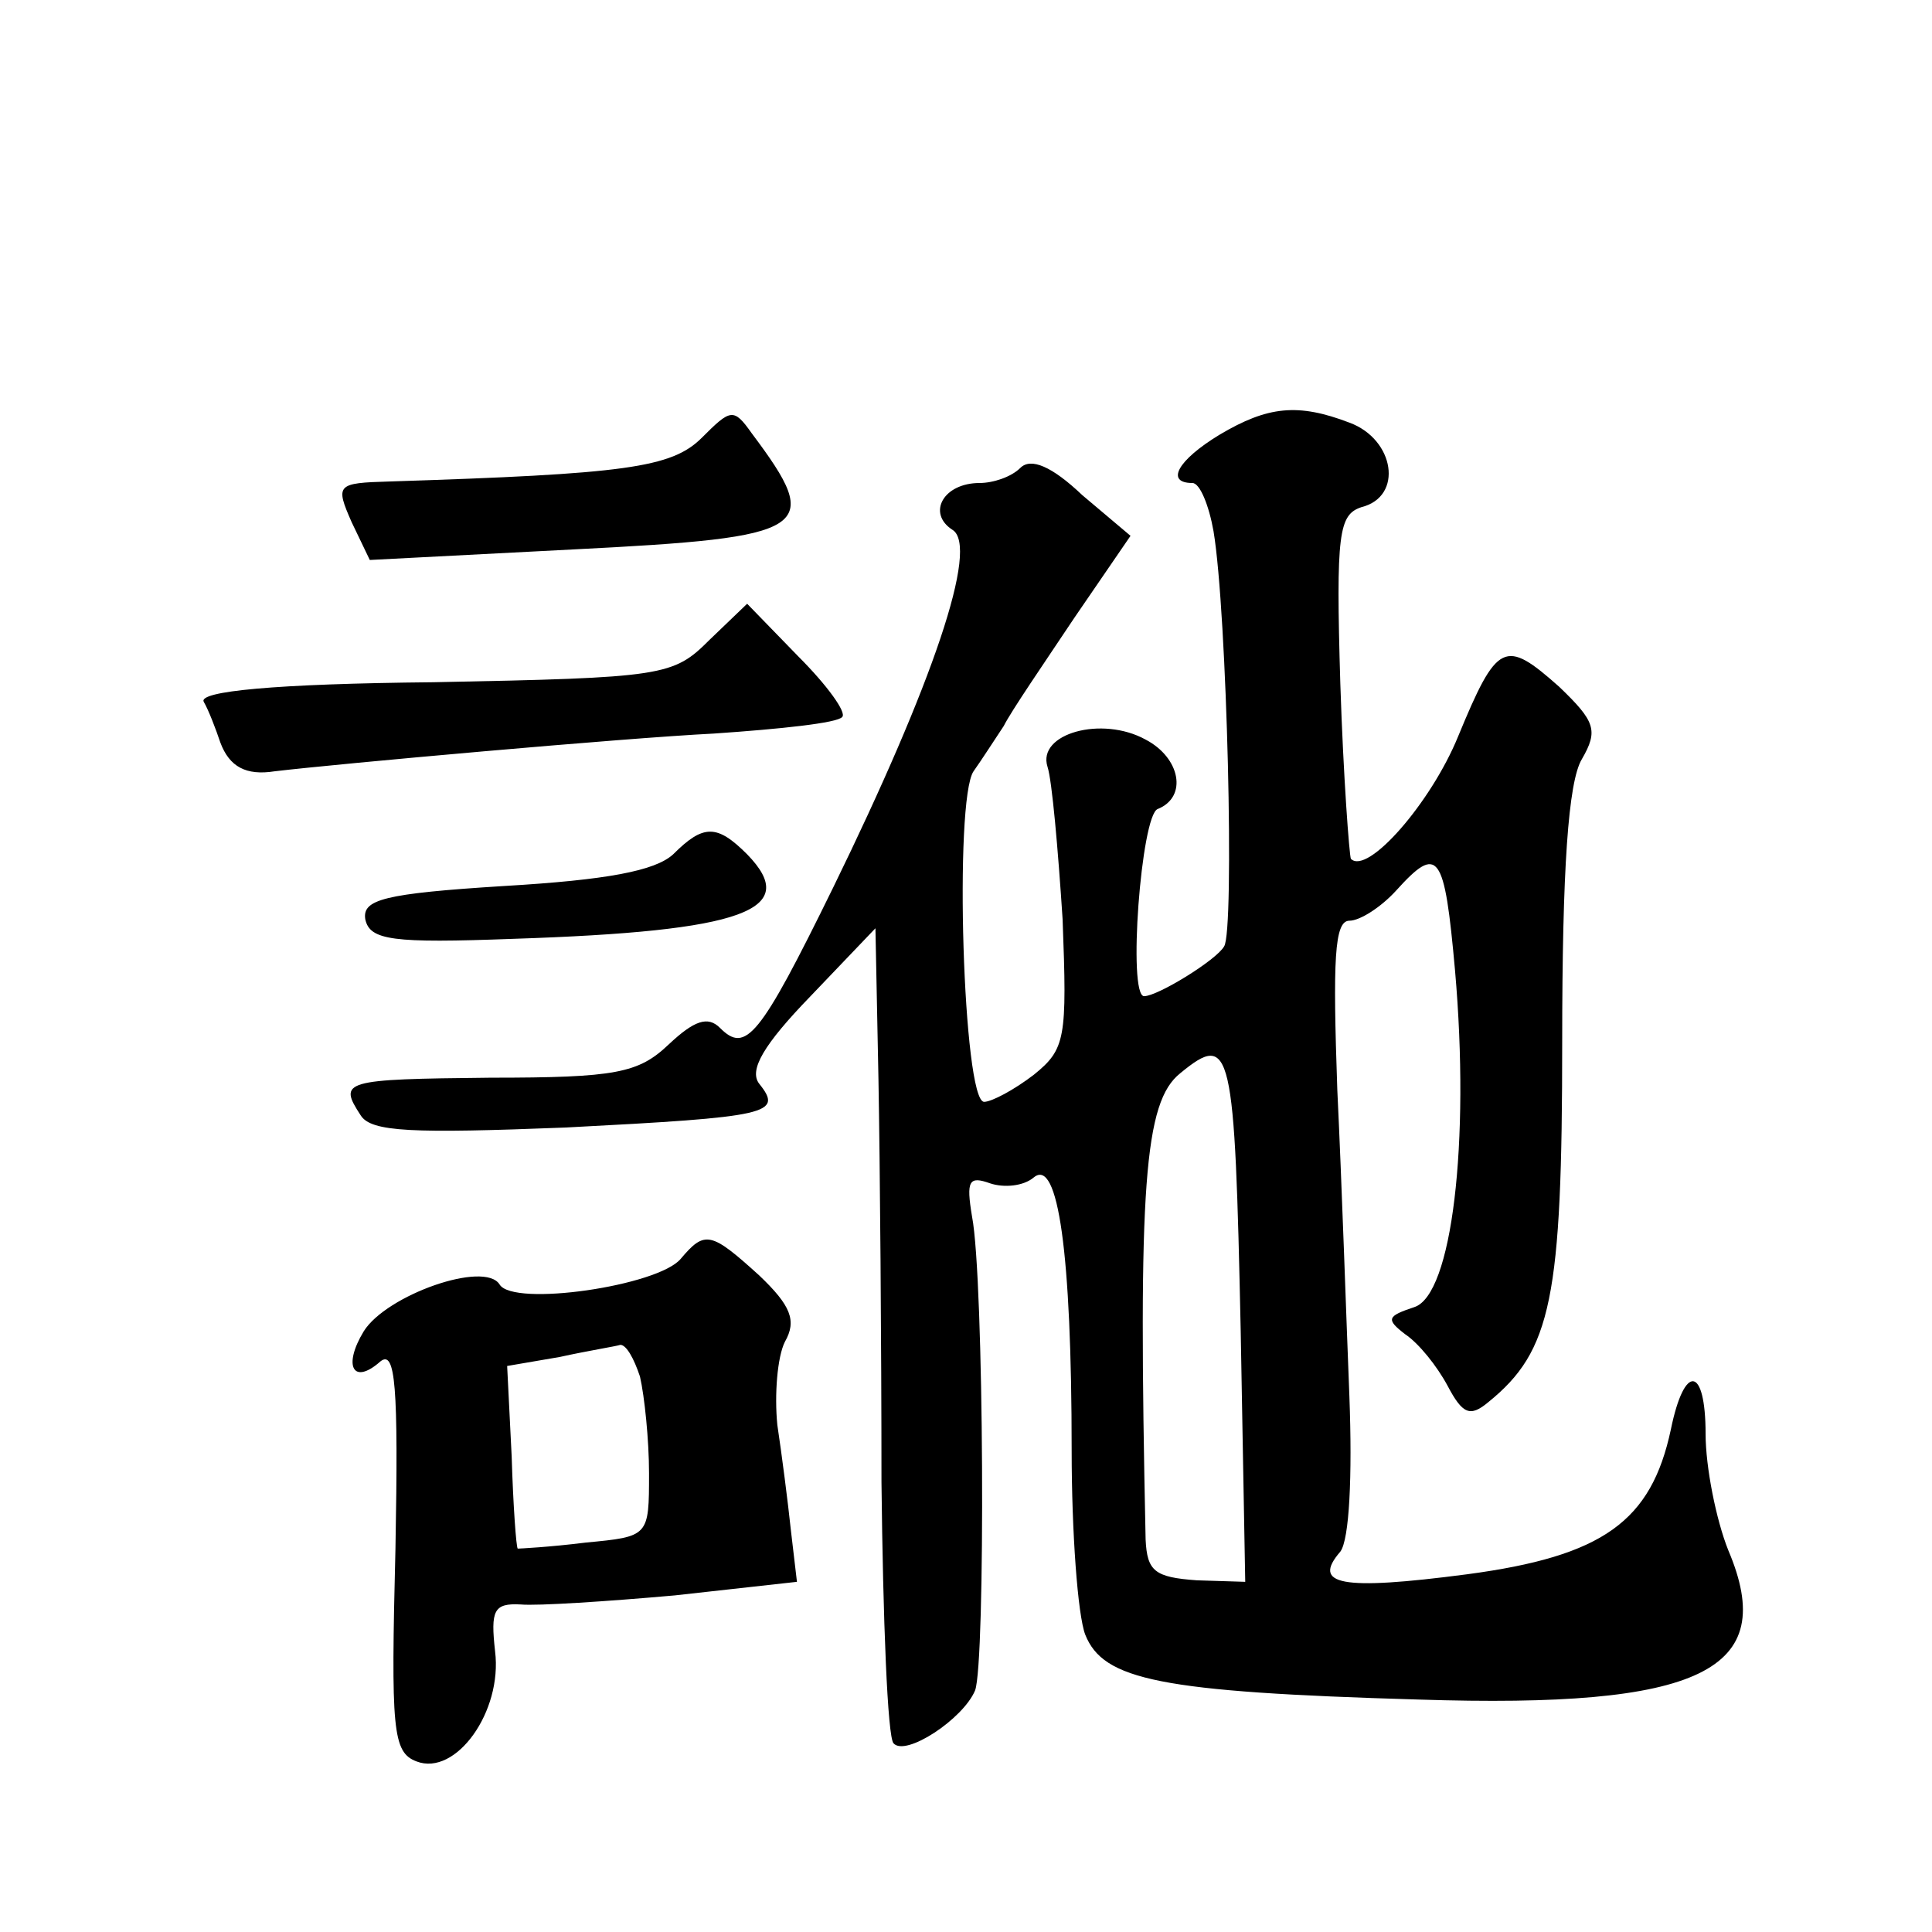
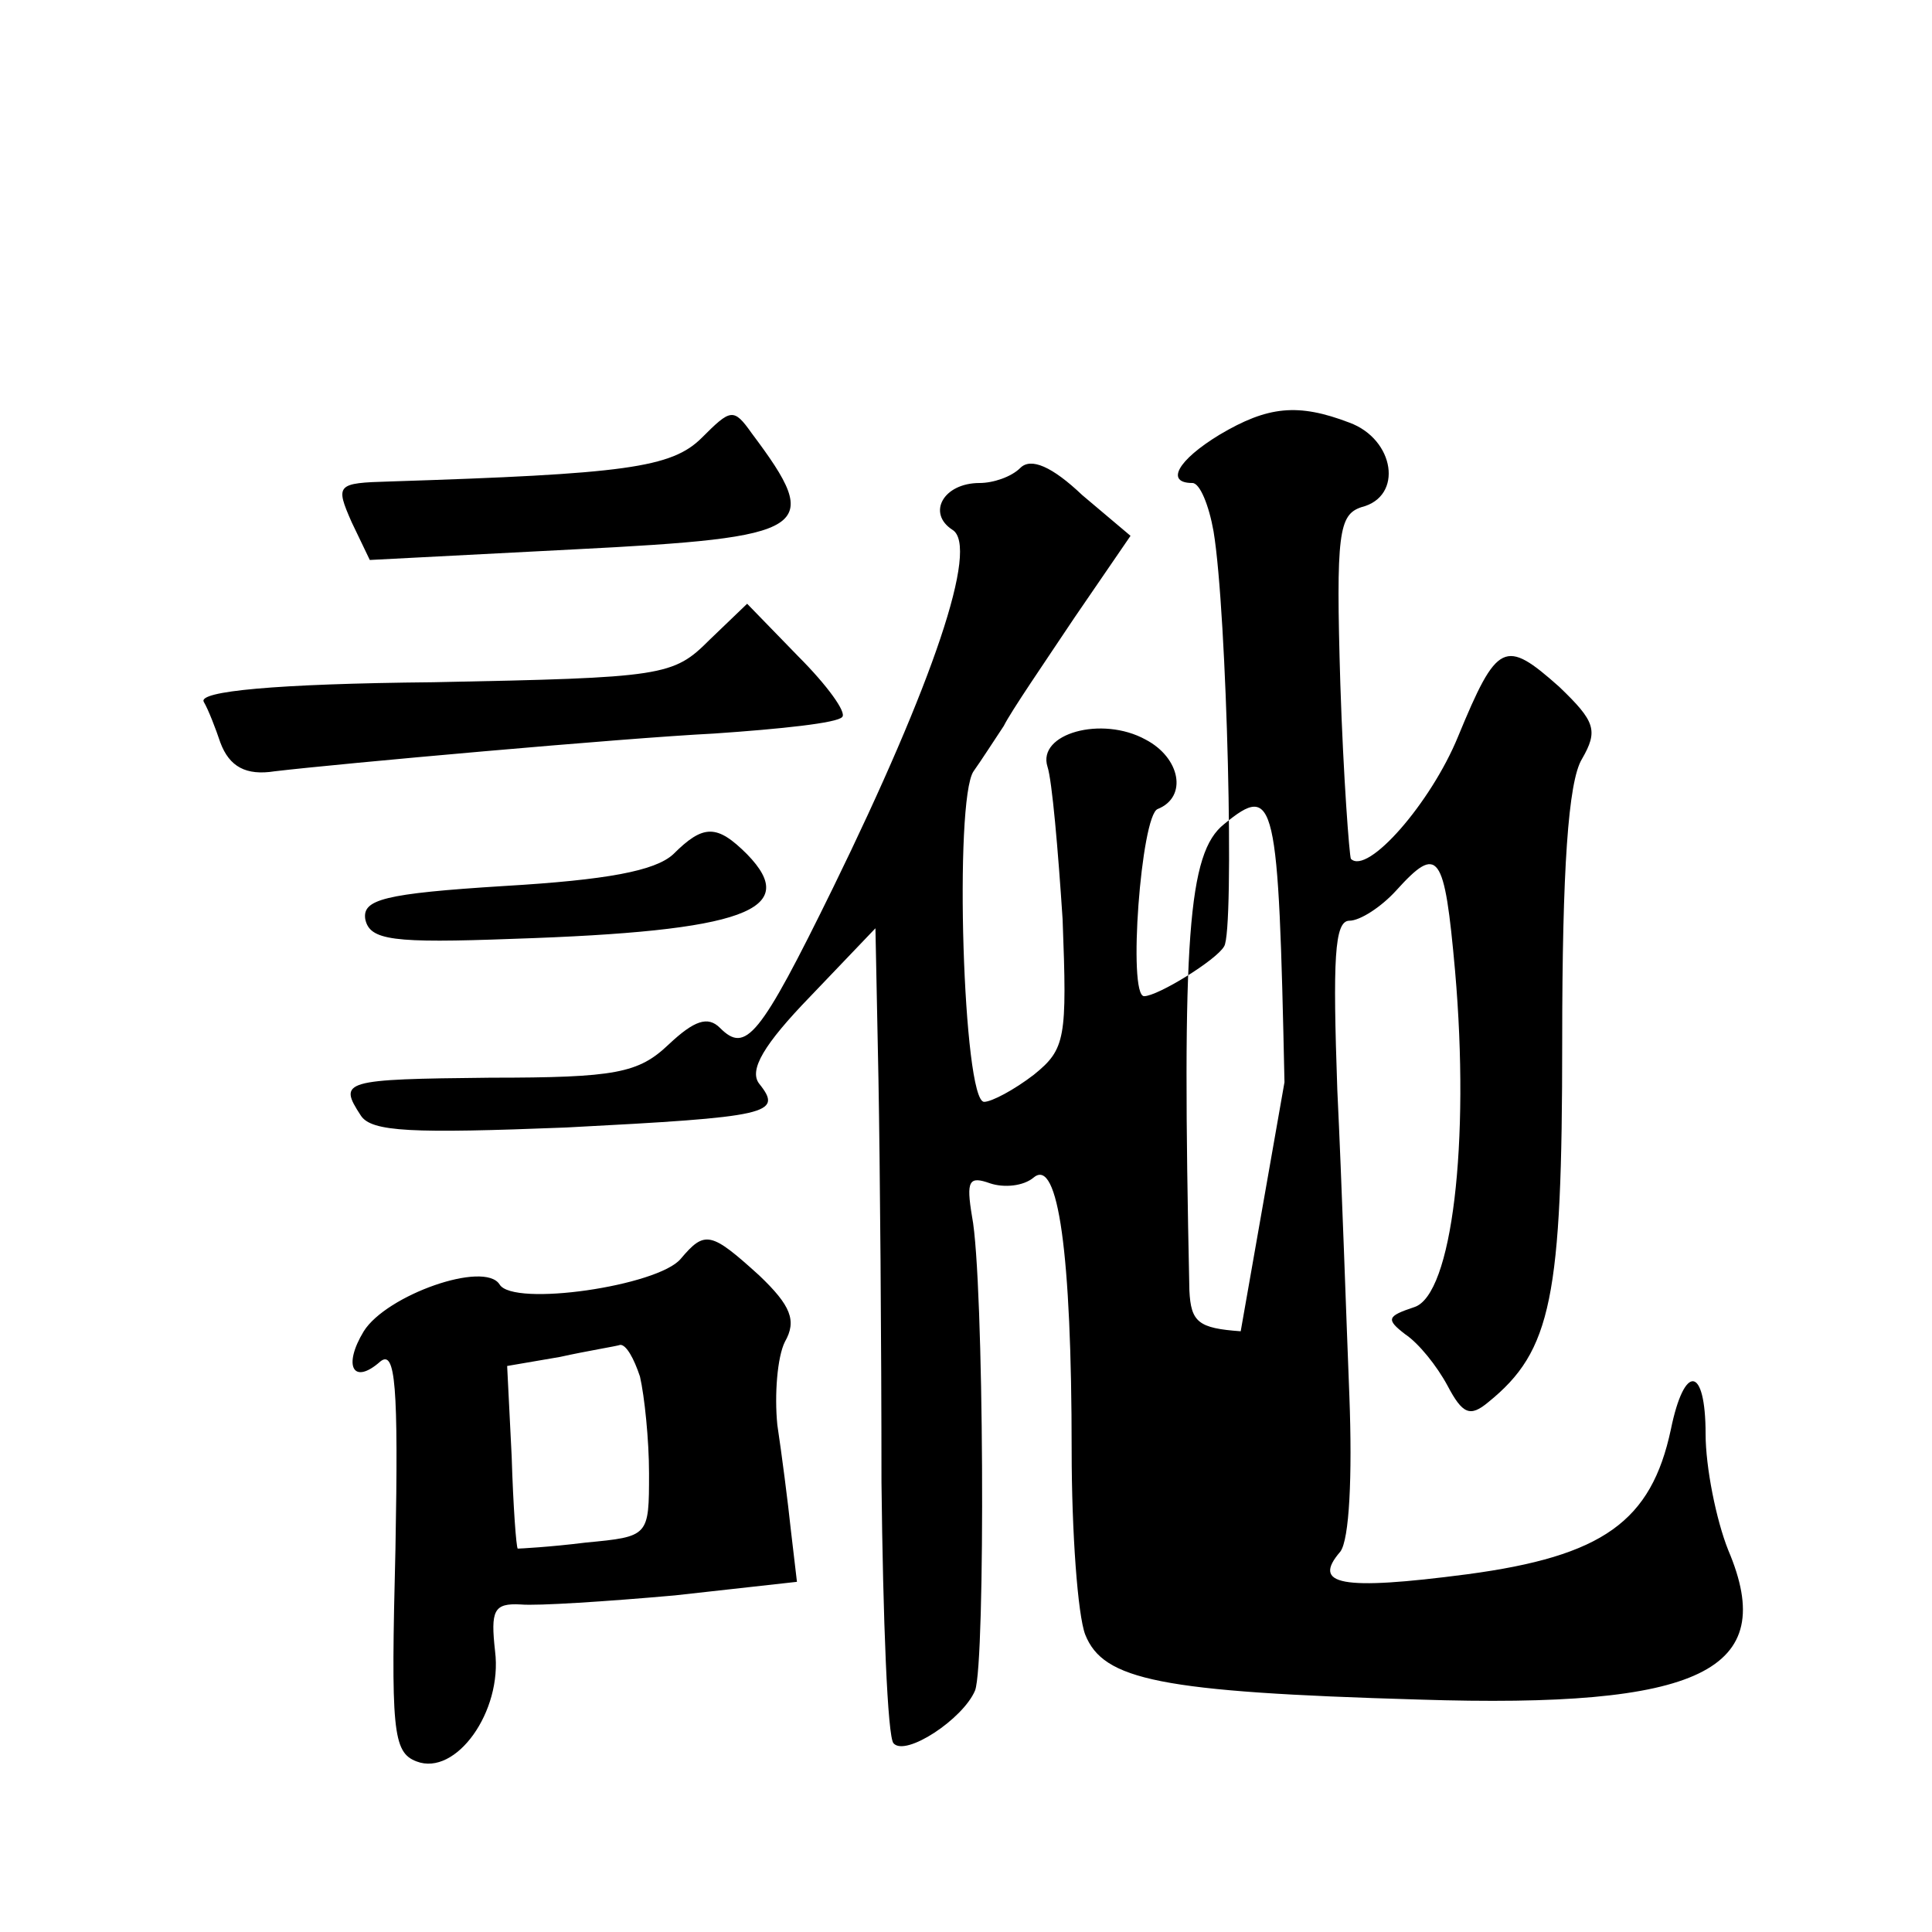
<svg xmlns="http://www.w3.org/2000/svg" version="1.0" width="128pt" height="128pt" viewBox="0 0 128 128" preserveAspectRatio="xMidYMid meet">
  <g transform="translate(0,128) scale(0.1,-0.1)" fill="#0" stroke="none">
-     <path d="M465 990 c-20 -20 -51 -24 -207 -29 -35 -1 -36 -2 -25 -27 l12 -25 135 7 c158 8 166 13 118 77 -12 17 -14 16 -33 -3z M808 992 c-28 -17 -36 -32 -18 -32 5 0 11 -15 14 -32 9 -54 14 -265 7 -275 -5 -9 -44 -33 -53 -33 -11 0 -2 120 9 124 20 8 15 34 -8 46 -29 16 -72 4 -65 -18 3 -9 7 -55 10 -101 3 -79 2 -86 -19 -103 -13 -10 -28 -18 -33 -18 -14 0 -20 200 -7 219 5 7 14 21 20 30 5 10 27 42 47 72 l37 54 -32 27 c-20 19 -34 25 -41 18 -6 -6 -18 -10 -27 -10 -24 0 -35 -20 -18 -31 18 -11 -13 -102 -79 -237 -49 -100 -58 -110 -75 -93 -8 8 -17 5 -34 -11 -20 -19 -35 -22 -118 -22 -98 -1 -101 -2 -86 -25 7 -11 34 -12 136 -8 135 7 144 9 128 29 -7 9 3 26 34 58 l43 45 2 -100 c1 -55 2 -175 2 -267 1 -91 4 -169 8 -173 8 -9 46 16 54 35 7 18 6 273 -2 314 -4 24 -2 27 12 22 9 -3 22 -2 29 4 16 13 25 -50 25 -181 0 -54 4 -109 9 -122 12 -30 49 -38 221 -43 187 -6 239 19 205 99 -8 20 -15 55 -15 77 0 45 -14 47 -23 3 -13 -61 -45 -84 -135 -96 -84 -11 -103 -7 -84 15 6 8 8 50 6 103 -2 50 -5 141 -8 203 -3 86 -2 112 8 112 7 0 21 9 31 20 28 31 32 25 39 -53 10 -114 -2 -215 -27 -223 -18 -6 -19 -8 -6 -18 9 -6 21 -21 28 -34 10 -19 15 -21 27 -11 42 34 49 69 49 239 0 114 4 172 13 187 11 19 9 25 -15 48 -36 32 -41 30 -67 -33 -18 -44 -60 -92 -71 -81 -1 2 -5 54 -7 116 -3 100 -1 112 14 117 28 7 22 45 -8 56 -34 13 -54 11 -86 -8z m14 -594 l3 -166 -32 1 c-28 2 -33 6 -34 27 -5 234 -1 290 23 309 34 28 36 17 40 -171z M470 856 c-24 -24 -30 -25 -183 -28 -105 -1 -156 -6 -152 -13 3 -5 8 -18 11 -27 6 -16 17 -22 36 -19 42 5 231 22 291 25 44 3 82 7 85 11 3 3 -10 21 -29 40 l-34 35 -25 -24z M446 714 c-12 -11 -44 -17 -112 -21 -80 -5 -94 -9 -92 -22 3 -14 18 -16 98 -13 153 5 191 19 155 56 -20 20 -29 20 -49 0z M451 446 c-15 -18 -111 -32 -120 -17 -10 16 -75 -7 -90 -31 -14 -23 -7 -36 11 -20 10 8 12 -16 10 -124 -3 -120 -2 -135 14 -141 26 -10 57 33 52 73 -3 27 -1 32 17 31 11 -1 57 2 102 6 l81 9 -4 34 c-2 19 -6 50 -9 70 -2 20 0 45 5 55 8 14 4 24 -17 44 -32 29 -36 30 -52 11z m-27 -78 c3 -13 6 -42 6 -64 0 -42 0 -42 -42 -46 -24 -3 -44 -4 -45 -4 -1 1 -3 28 -4 61 l-3 60 35 6 c18 4 37 7 40 8 4 0 9 -9 13 -21z" />
+     <path d="M465 990 c-20 -20 -51 -24 -207 -29 -35 -1 -36 -2 -25 -27 l12 -25 135 7 c158 8 166 13 118 77 -12 17 -14 16 -33 -3z M808 992 c-28 -17 -36 -32 -18 -32 5 0 11 -15 14 -32 9 -54 14 -265 7 -275 -5 -9 -44 -33 -53 -33 -11 0 -2 120 9 124 20 8 15 34 -8 46 -29 16 -72 4 -65 -18 3 -9 7 -55 10 -101 3 -79 2 -86 -19 -103 -13 -10 -28 -18 -33 -18 -14 0 -20 200 -7 219 5 7 14 21 20 30 5 10 27 42 47 72 l37 54 -32 27 c-20 19 -34 25 -41 18 -6 -6 -18 -10 -27 -10 -24 0 -35 -20 -18 -31 18 -11 -13 -102 -79 -237 -49 -100 -58 -110 -75 -93 -8 8 -17 5 -34 -11 -20 -19 -35 -22 -118 -22 -98 -1 -101 -2 -86 -25 7 -11 34 -12 136 -8 135 7 144 9 128 29 -7 9 3 26 34 58 l43 45 2 -100 c1 -55 2 -175 2 -267 1 -91 4 -169 8 -173 8 -9 46 16 54 35 7 18 6 273 -2 314 -4 24 -2 27 12 22 9 -3 22 -2 29 4 16 13 25 -50 25 -181 0 -54 4 -109 9 -122 12 -30 49 -38 221 -43 187 -6 239 19 205 99 -8 20 -15 55 -15 77 0 45 -14 47 -23 3 -13 -61 -45 -84 -135 -96 -84 -11 -103 -7 -84 15 6 8 8 50 6 103 -2 50 -5 141 -8 203 -3 86 -2 112 8 112 7 0 21 9 31 20 28 31 32 25 39 -53 10 -114 -2 -215 -27 -223 -18 -6 -19 -8 -6 -18 9 -6 21 -21 28 -34 10 -19 15 -21 27 -11 42 34 49 69 49 239 0 114 4 172 13 187 11 19 9 25 -15 48 -36 32 -41 30 -67 -33 -18 -44 -60 -92 -71 -81 -1 2 -5 54 -7 116 -3 100 -1 112 14 117 28 7 22 45 -8 56 -34 13 -54 11 -86 -8z m14 -594 c-28 2 -33 6 -34 27 -5 234 -1 290 23 309 34 28 36 17 40 -171z M470 856 c-24 -24 -30 -25 -183 -28 -105 -1 -156 -6 -152 -13 3 -5 8 -18 11 -27 6 -16 17 -22 36 -19 42 5 231 22 291 25 44 3 82 7 85 11 3 3 -10 21 -29 40 l-34 35 -25 -24z M446 714 c-12 -11 -44 -17 -112 -21 -80 -5 -94 -9 -92 -22 3 -14 18 -16 98 -13 153 5 191 19 155 56 -20 20 -29 20 -49 0z M451 446 c-15 -18 -111 -32 -120 -17 -10 16 -75 -7 -90 -31 -14 -23 -7 -36 11 -20 10 8 12 -16 10 -124 -3 -120 -2 -135 14 -141 26 -10 57 33 52 73 -3 27 -1 32 17 31 11 -1 57 2 102 6 l81 9 -4 34 c-2 19 -6 50 -9 70 -2 20 0 45 5 55 8 14 4 24 -17 44 -32 29 -36 30 -52 11z m-27 -78 c3 -13 6 -42 6 -64 0 -42 0 -42 -42 -46 -24 -3 -44 -4 -45 -4 -1 1 -3 28 -4 61 l-3 60 35 6 c18 4 37 7 40 8 4 0 9 -9 13 -21z" />
  </g>
</svg>